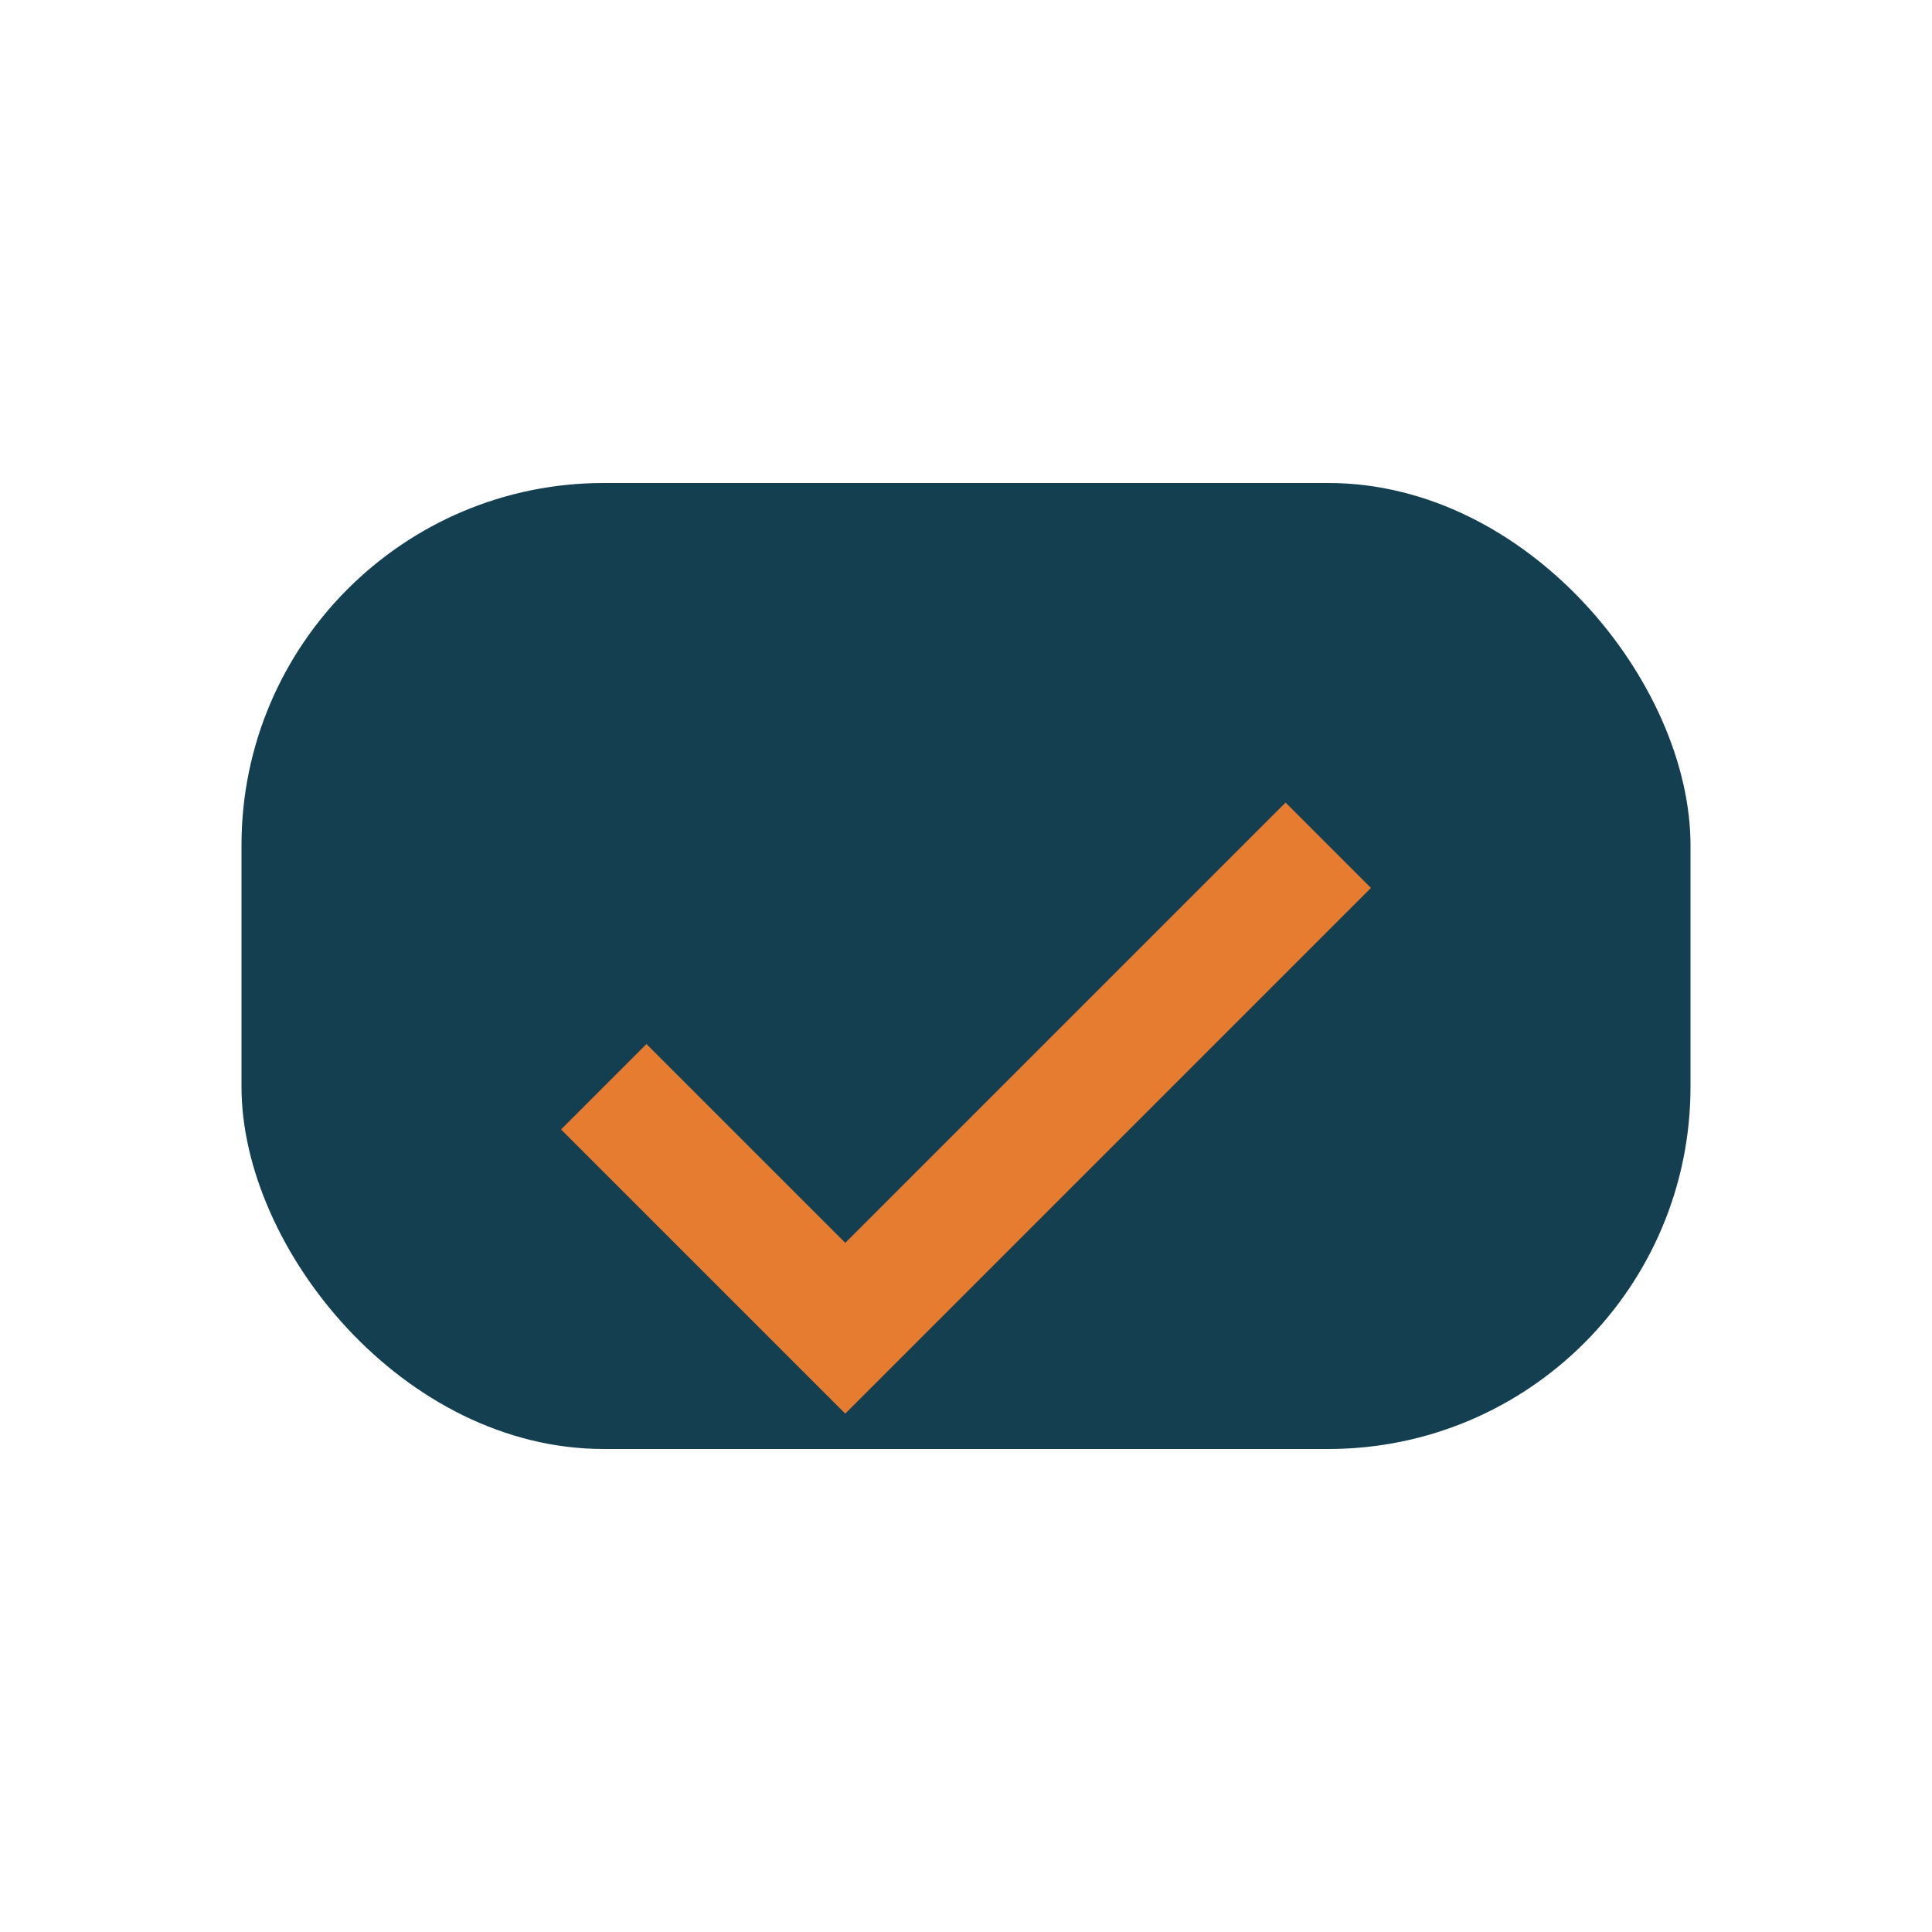
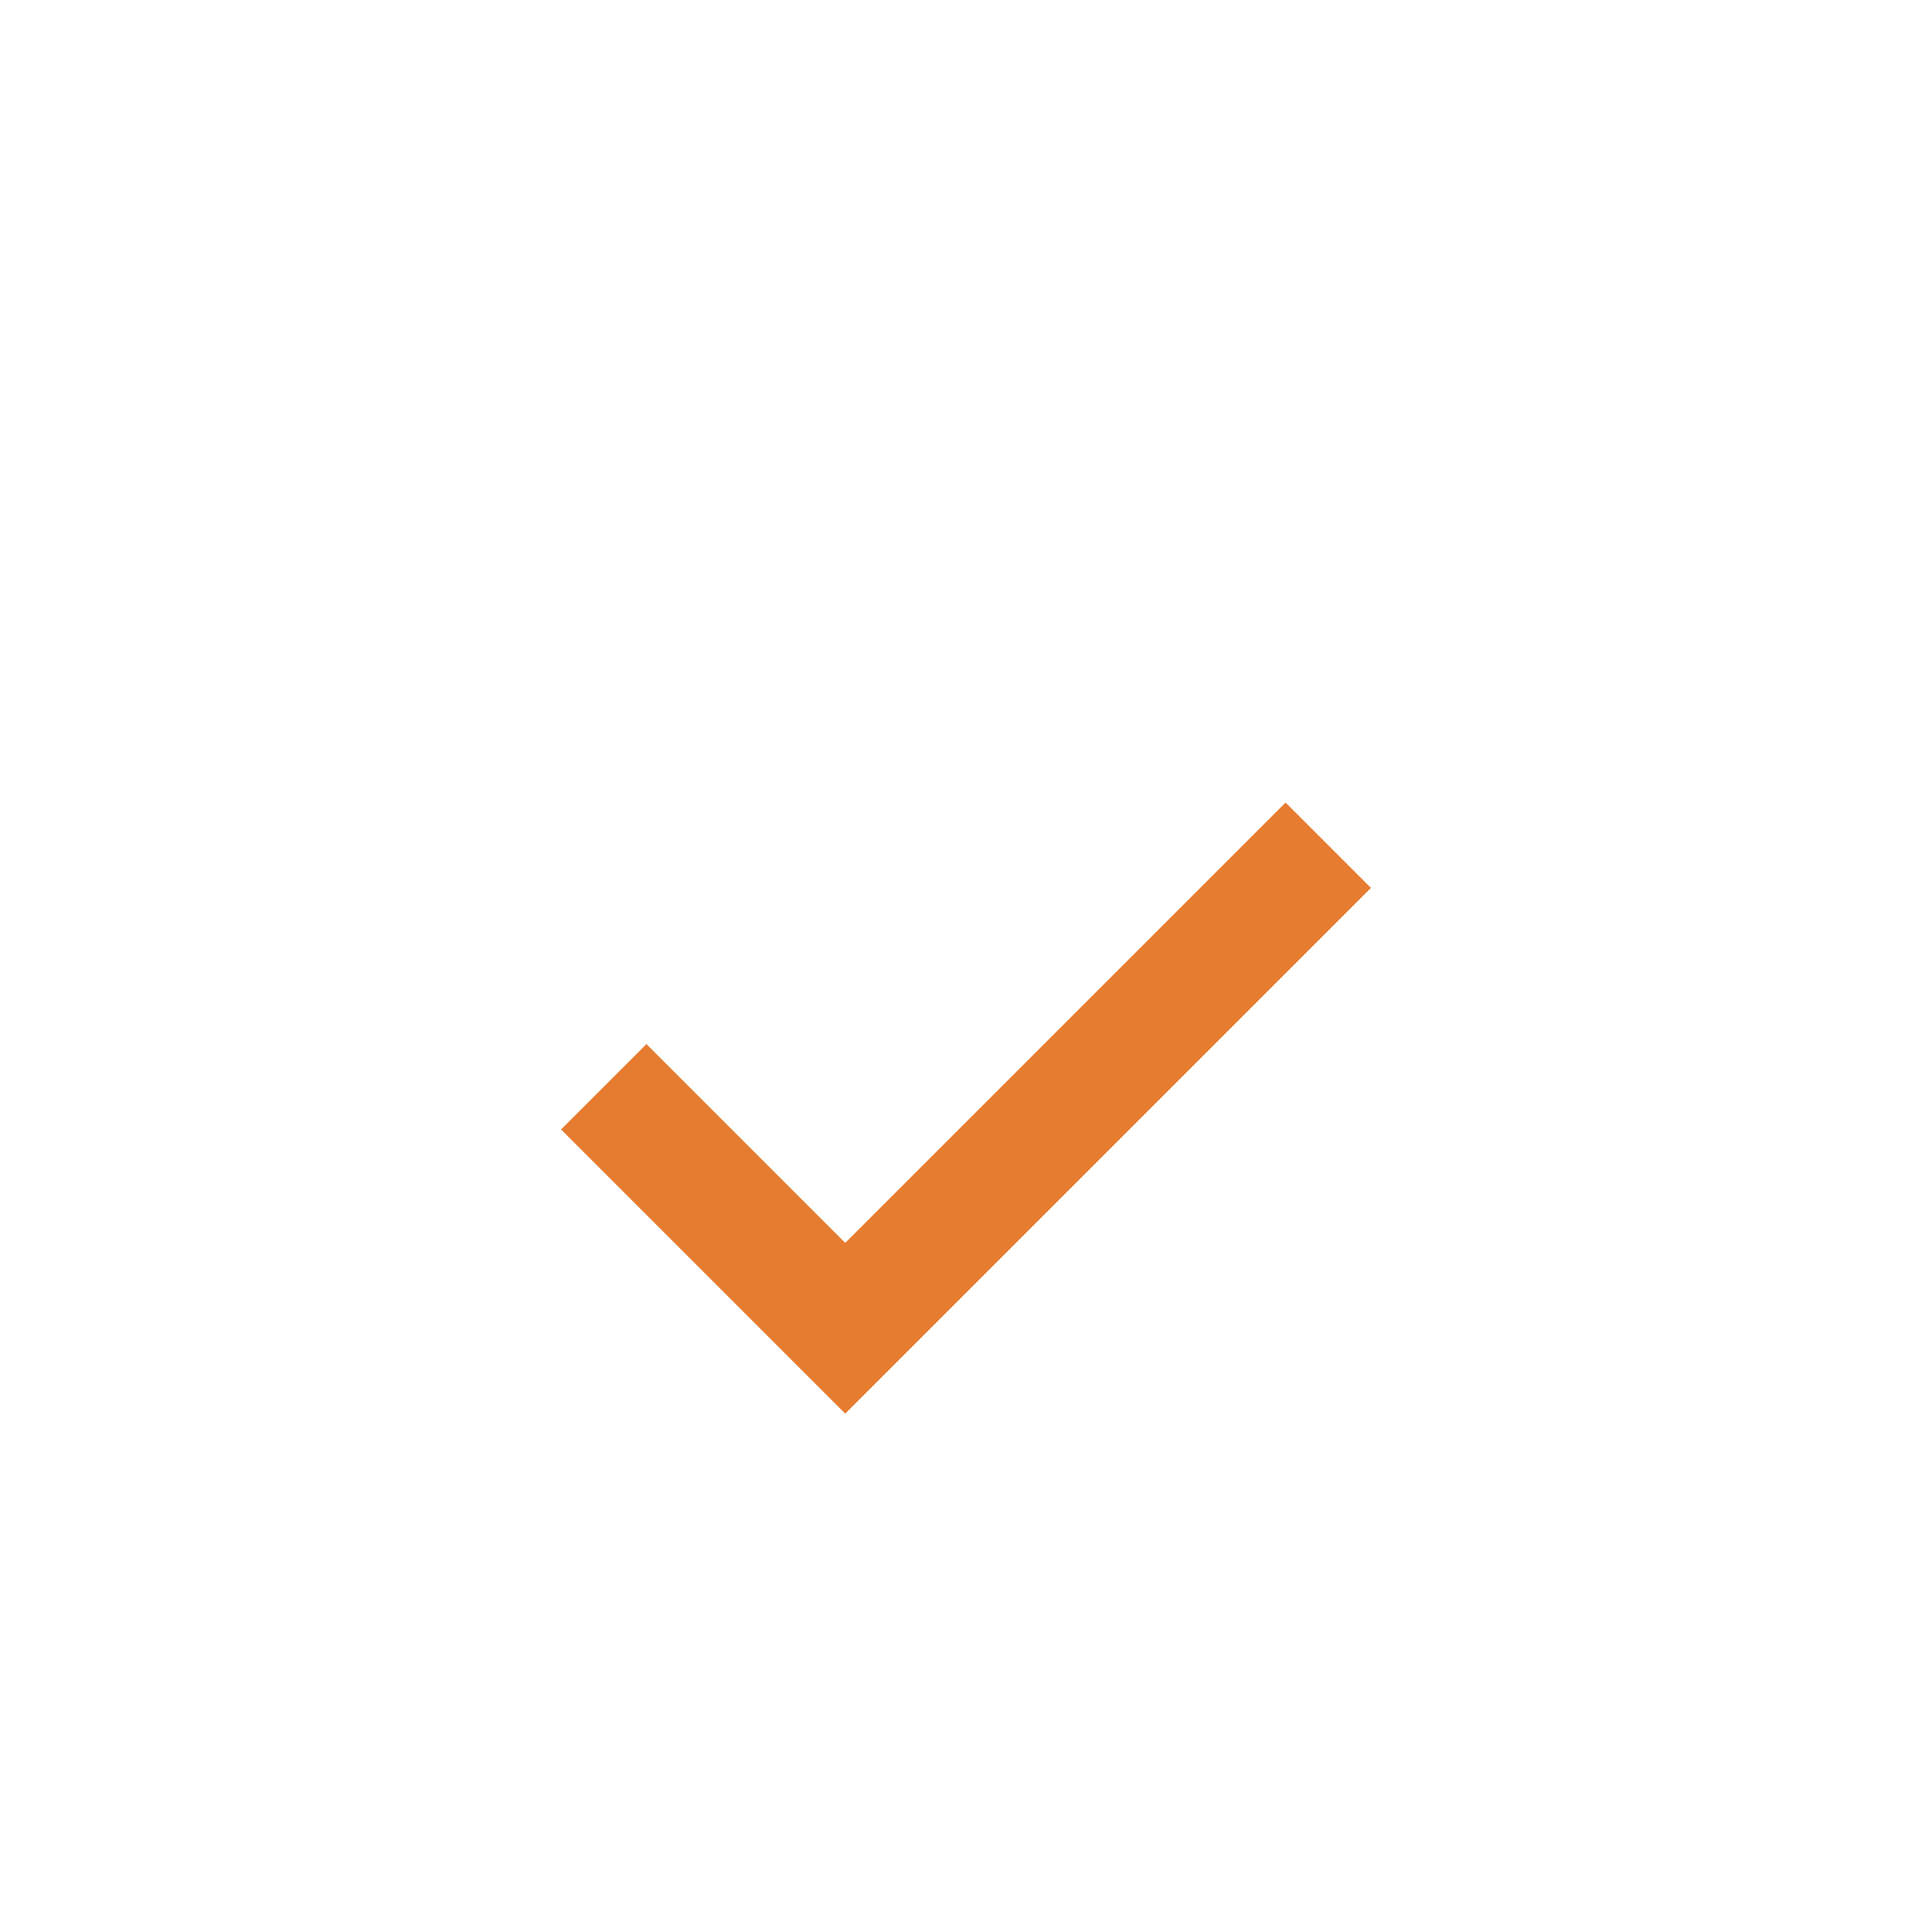
<svg xmlns="http://www.w3.org/2000/svg" width="32" height="32" viewBox="0 0 32 32">
-   <rect x="4" y="8" width="24" height="16" rx="6" fill="#133F51" />
  <path d="M10 18l4 4 8-8" stroke="#E67C30" stroke-width="2" fill="none" />
</svg>